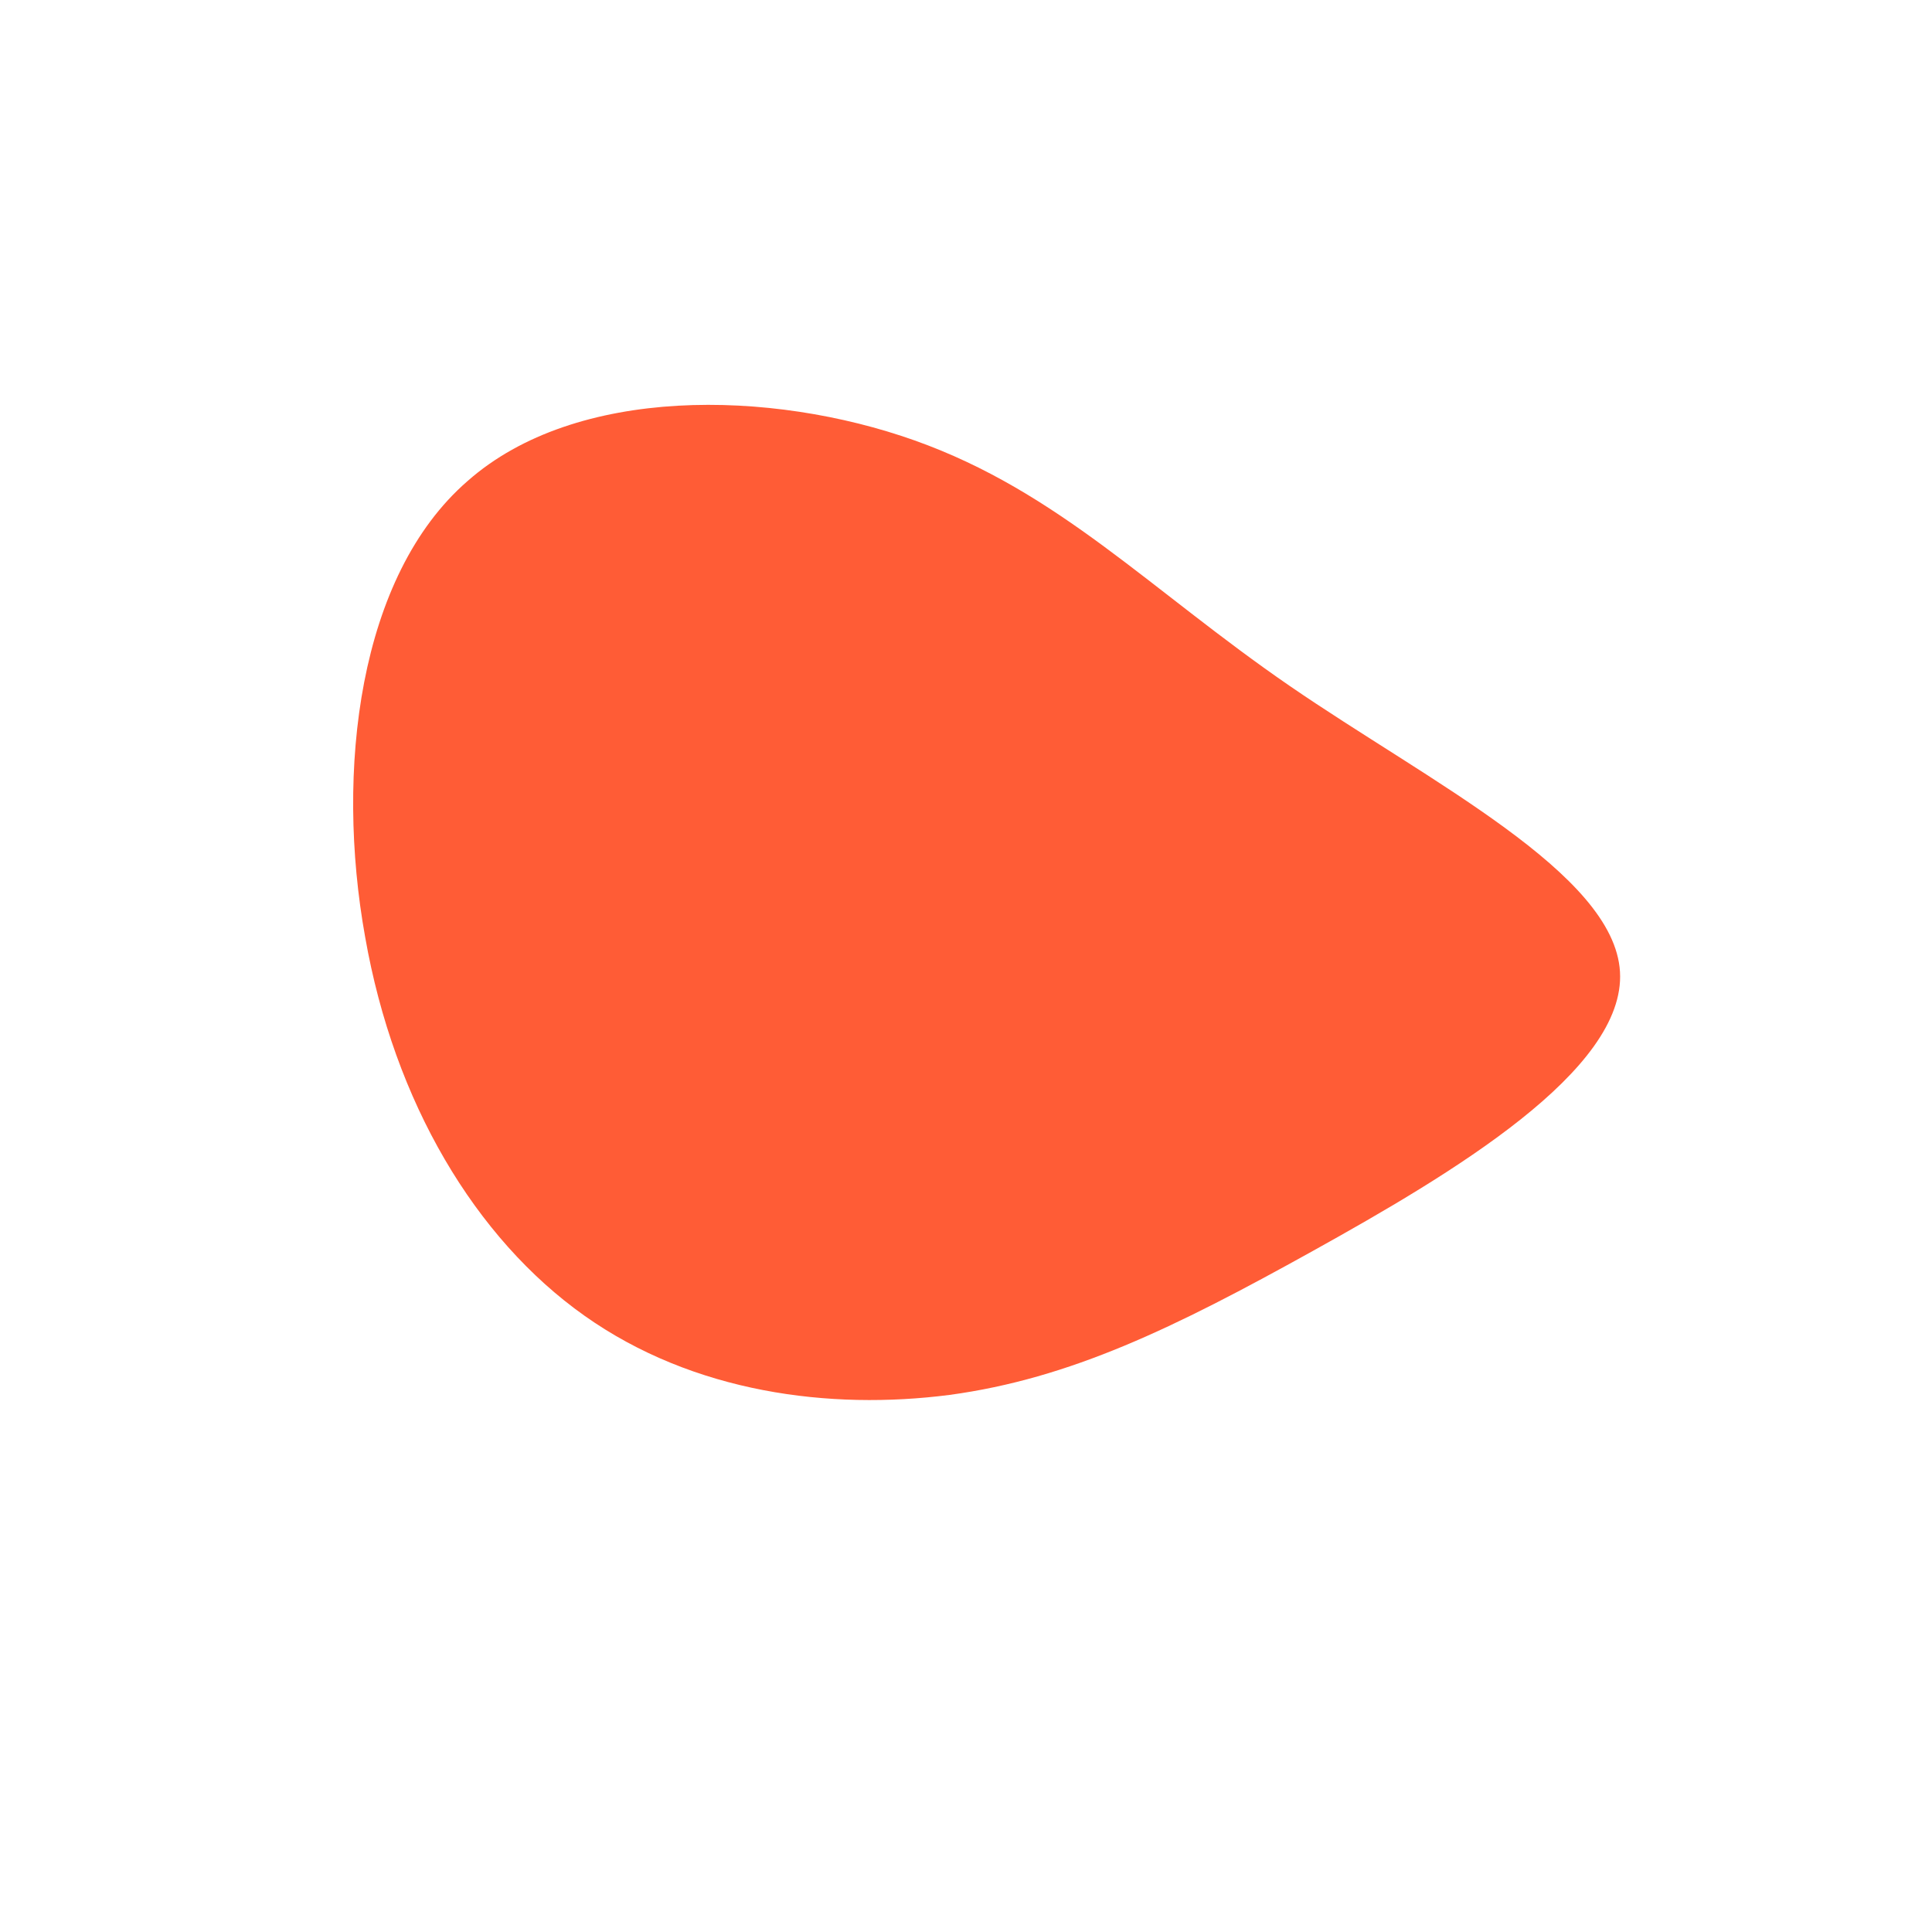
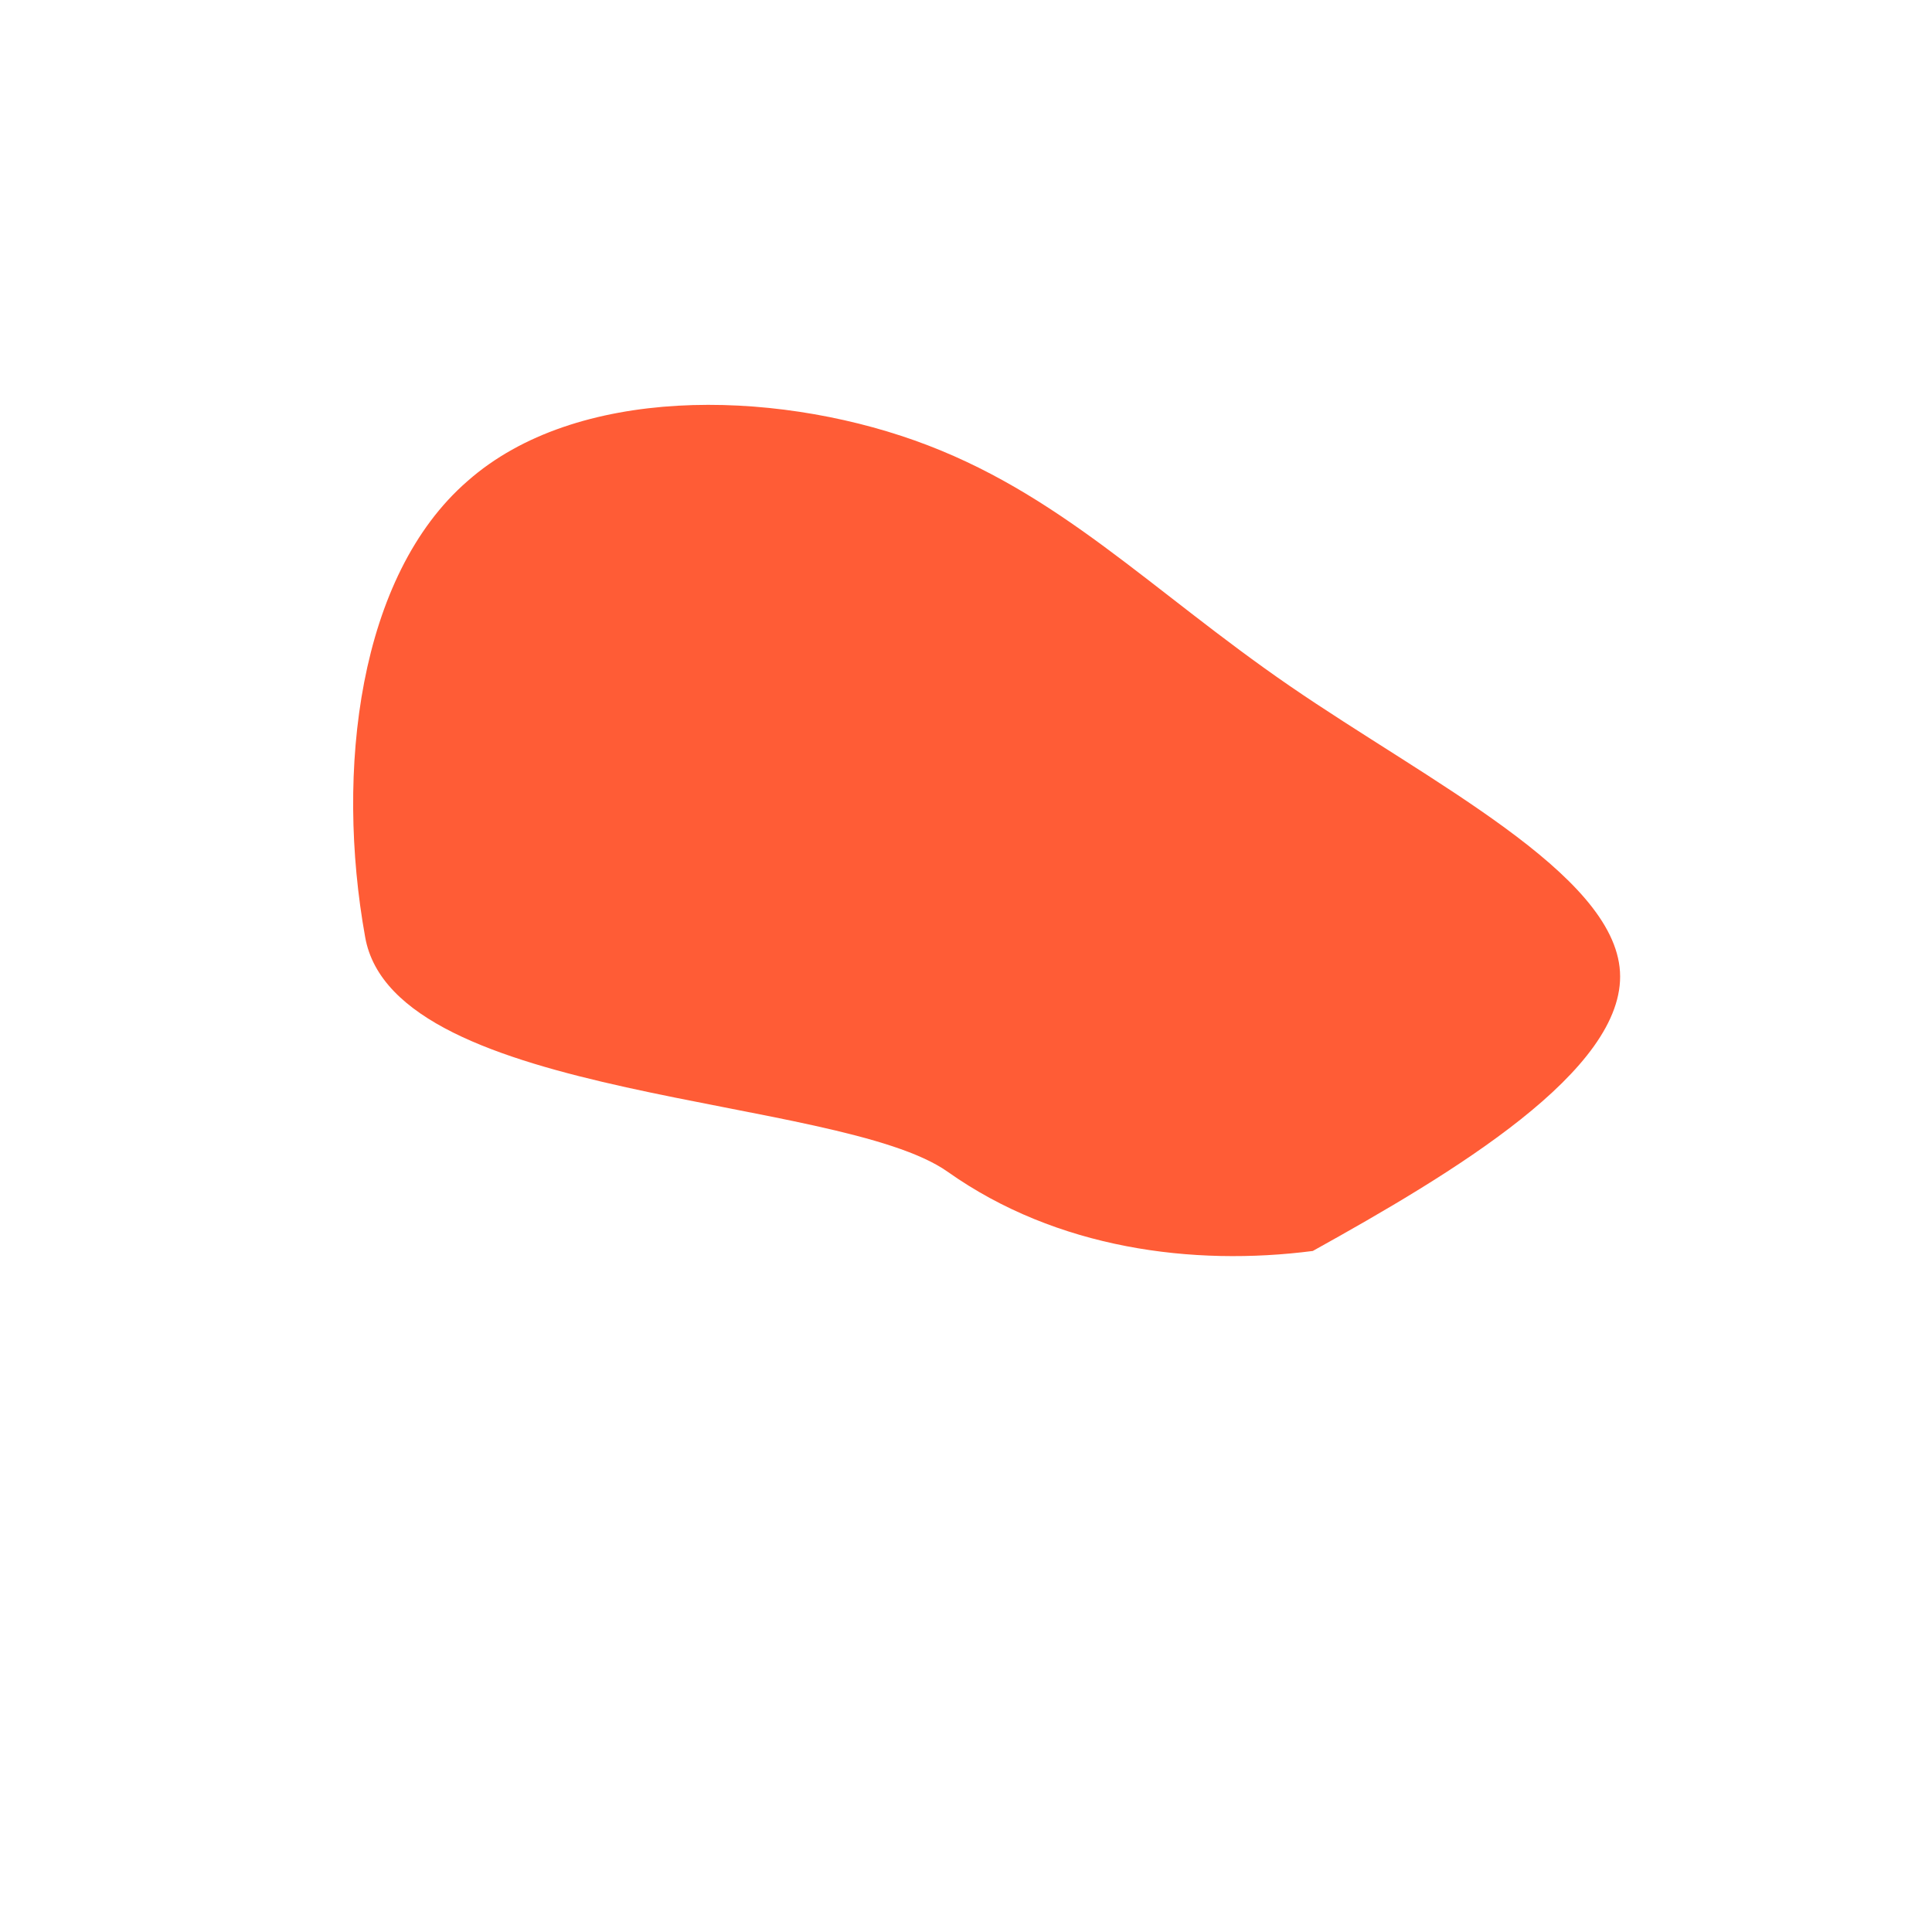
<svg xmlns="http://www.w3.org/2000/svg" version="1.1" id="Layer_1" x="0px" y="0px" viewBox="0 0 200 200" style="enable-background:new 0 0 200 200;" xml:space="preserve">
  <style type="text/css">
	.st0{fill:#FF5C36;}
</style>
-   <path class="st0" d="M133.5,71c14.4,9.9,33.6,19.4,34.2,29.6c0.6,10.2-17.4,20.9-31.8,28.9c-14.4,8-25.1,13.2-37.6,14.9  c-12.4,1.6-26.5-0.2-37.8-8.2S40.8,114.1,37.8,97c-3.1-17.2-0.7-37.4,10.6-47.2c11.2-9.9,31.4-9.5,46.3-4.2S119.1,61.1,133.5,71z" />
+   <path class="st0" d="M133.5,71c14.4,9.9,33.6,19.4,34.2,29.6c0.6,10.2-17.4,20.9-31.8,28.9c-12.4,1.6-26.5-0.2-37.8-8.2S40.8,114.1,37.8,97c-3.1-17.2-0.7-37.4,10.6-47.2c11.2-9.9,31.4-9.5,46.3-4.2S119.1,61.1,133.5,71z" />
</svg>